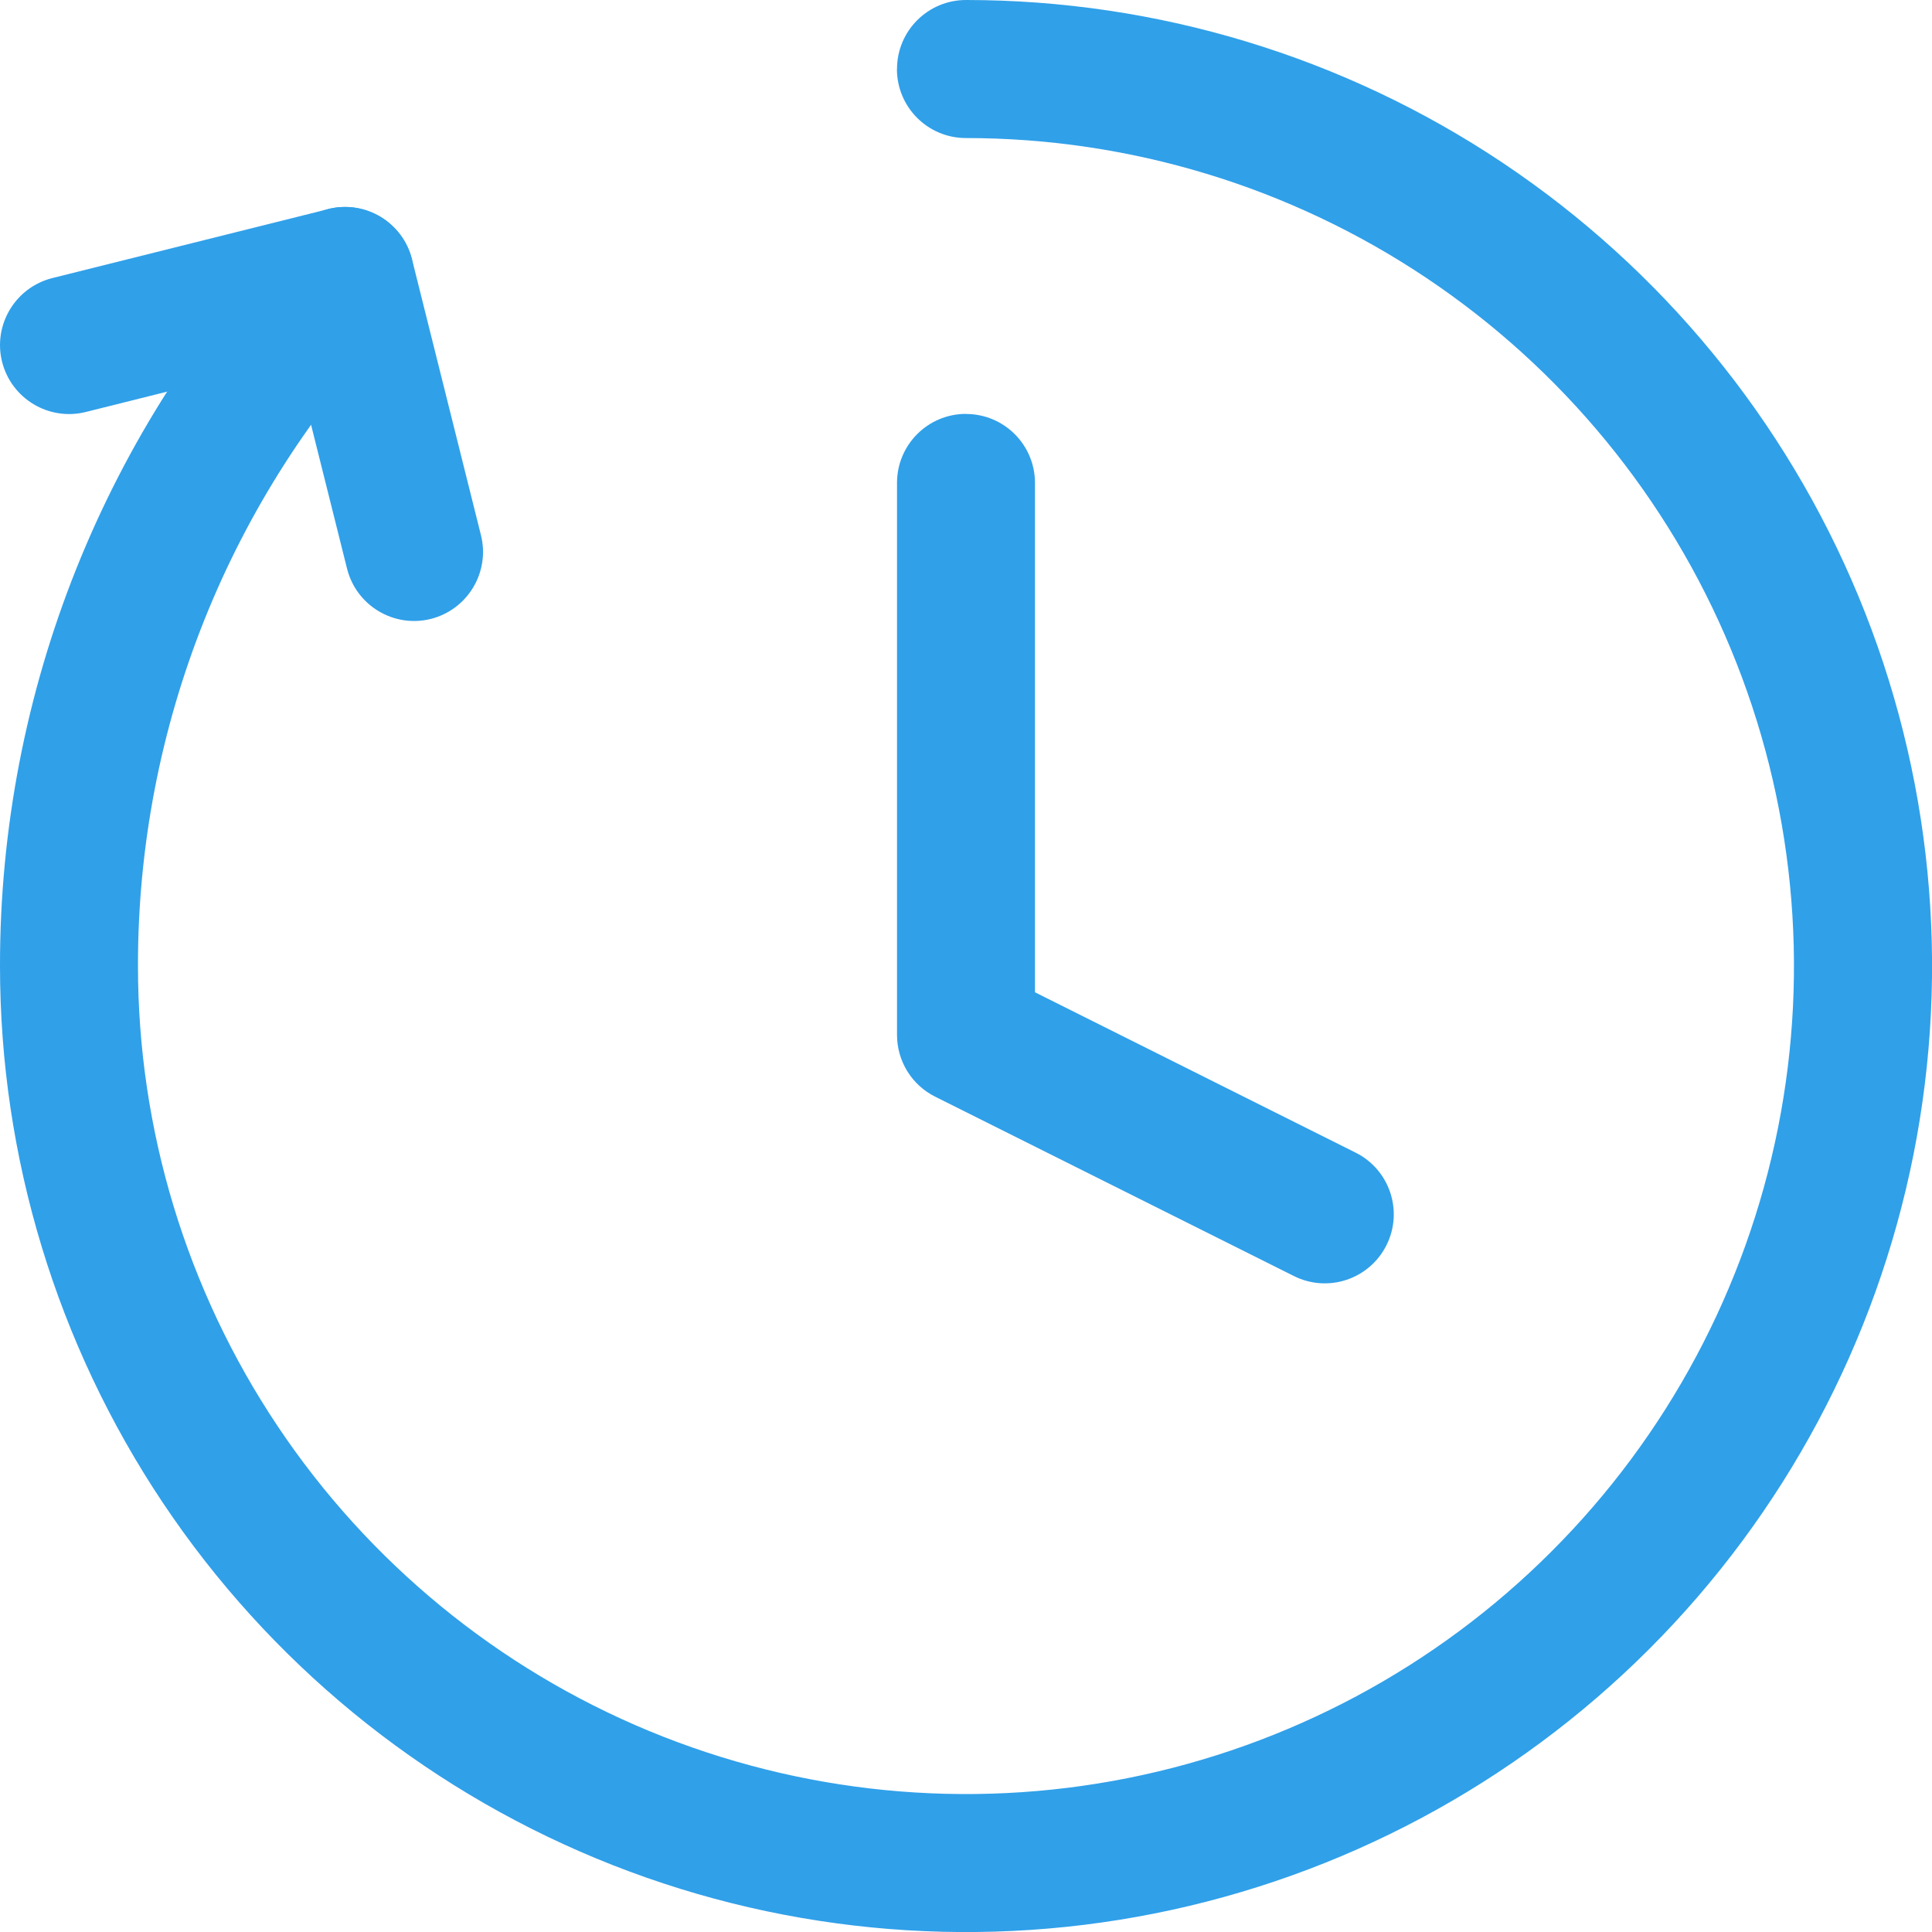
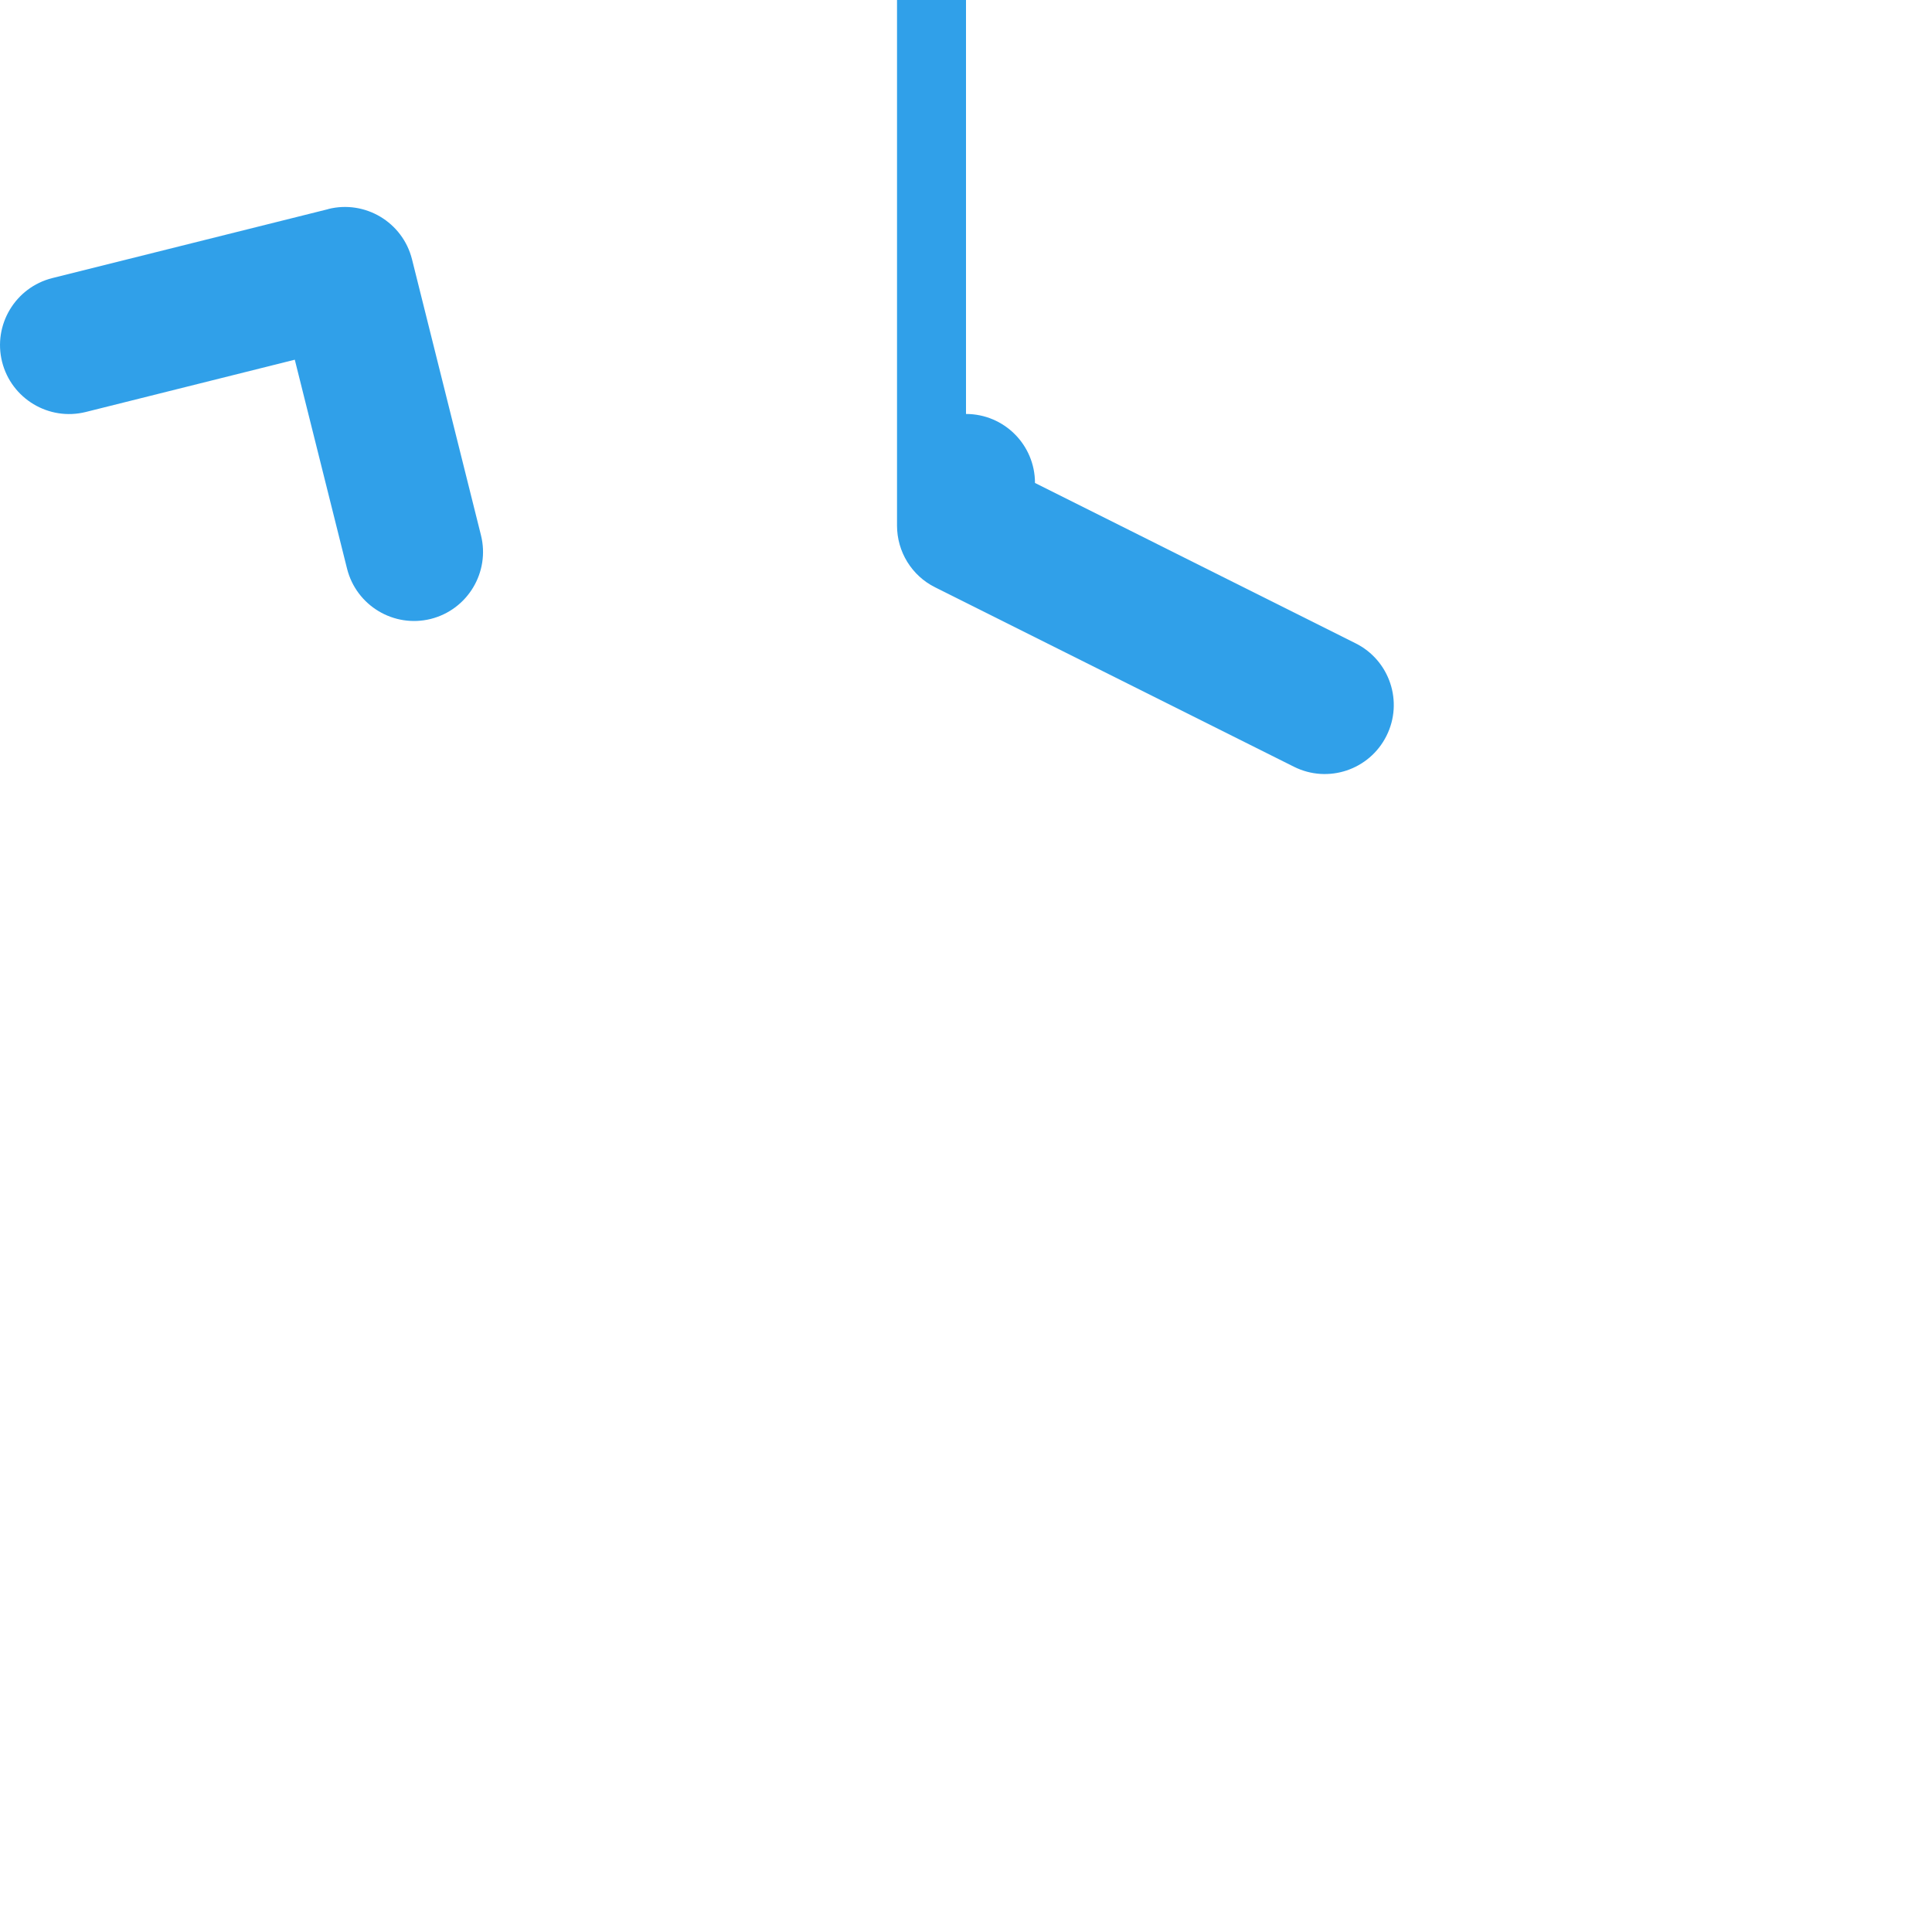
<svg xmlns="http://www.w3.org/2000/svg" id="_レイヤー_2" data-name="レイヤー 2" viewBox="0 0 213.98 213.98">
  <defs>
    <style>
      .cls-1 {
        fill: none;
      }

      .cls-2 {
        fill: #30a0e9;
        fill-rule: evenodd;
      }

      .cls-3 {
        clip-path: url(#clippath);
      }
    </style>
    <clipPath id="clippath">
      <rect class="cls-1" x="0" width="213.98" height="213.98" />
    </clipPath>
  </defs>
  <g id="_レイヤー_1-2" data-name="レイヤー 1">
    <g class="cls-3">
      <g>
-         <path class="cls-2" d="M99.35,7.64c0-4.22,3.42-7.64,7.64-7.64,21.16,0,41.85,6.27,59.44,18.03,17.59,11.76,31.31,28.47,39.41,48.02,8.1,19.55,10.22,41.06,6.09,61.82-4.13,20.75-14.32,39.82-29.28,54.78-14.96,14.96-34.03,25.15-54.78,29.28-20.75,4.13-42.27,2.01-61.82-6.09-19.55-8.1-36.26-21.81-48.02-39.41C6.28,148.84,0,128.15,0,106.99-.03,76.57,11.68,47.3,32.68,25.29c2.91-3.05,7.75-3.17,10.8-.25,3.05,2.91,3.17,7.75.25,10.8-18.29,19.16-28.48,44.64-28.45,71.14,0,18.14,5.38,35.88,15.46,50.96,10.08,15.08,24.4,26.84,41.16,33.78,16.76,6.94,35.2,8.76,52.98,5.22,17.79-3.54,34.13-12.27,46.95-25.1,12.83-12.82,21.56-29.16,25.1-46.95,3.54-17.79,1.72-36.23-5.22-52.98-6.94-16.76-18.7-31.08-33.78-41.16-15.08-10.08-32.81-15.46-50.95-15.46-4.22,0-7.64-3.42-7.64-7.64Z" />
        <path class="cls-2" d="M36.36,23.15c4.09-1.02,8.24,1.47,9.27,5.56l7.64,30.57c1.02,4.09-1.47,8.24-5.56,9.27-4.09,1.02-8.24-1.47-9.27-5.56l-5.79-23.15-23.15,5.79c-4.09,1.02-8.24-1.47-9.27-5.56-1.02-4.09,1.47-8.24,5.56-9.27l30.57-7.64Z" />
-         <path class="cls-2" d="M106.99,45.85c4.22,0,7.64,3.42,7.64,7.64v56.41l35.51,17.76c3.78,1.89,5.31,6.48,3.42,10.25-1.89,3.78-6.48,5.31-10.25,3.42l-39.74-19.87c-2.59-1.29-4.22-3.94-4.22-6.84v-61.14c0-4.22,3.42-7.64,7.64-7.64Z" />
+         <path class="cls-2" d="M106.99,45.85c4.22,0,7.64,3.42,7.64,7.64l35.51,17.76c3.78,1.89,5.31,6.48,3.42,10.25-1.89,3.78-6.48,5.31-10.25,3.42l-39.74-19.87c-2.59-1.29-4.22-3.94-4.22-6.84v-61.14c0-4.22,3.42-7.64,7.64-7.64Z" />
      </g>
    </g>
  </g>
</svg>